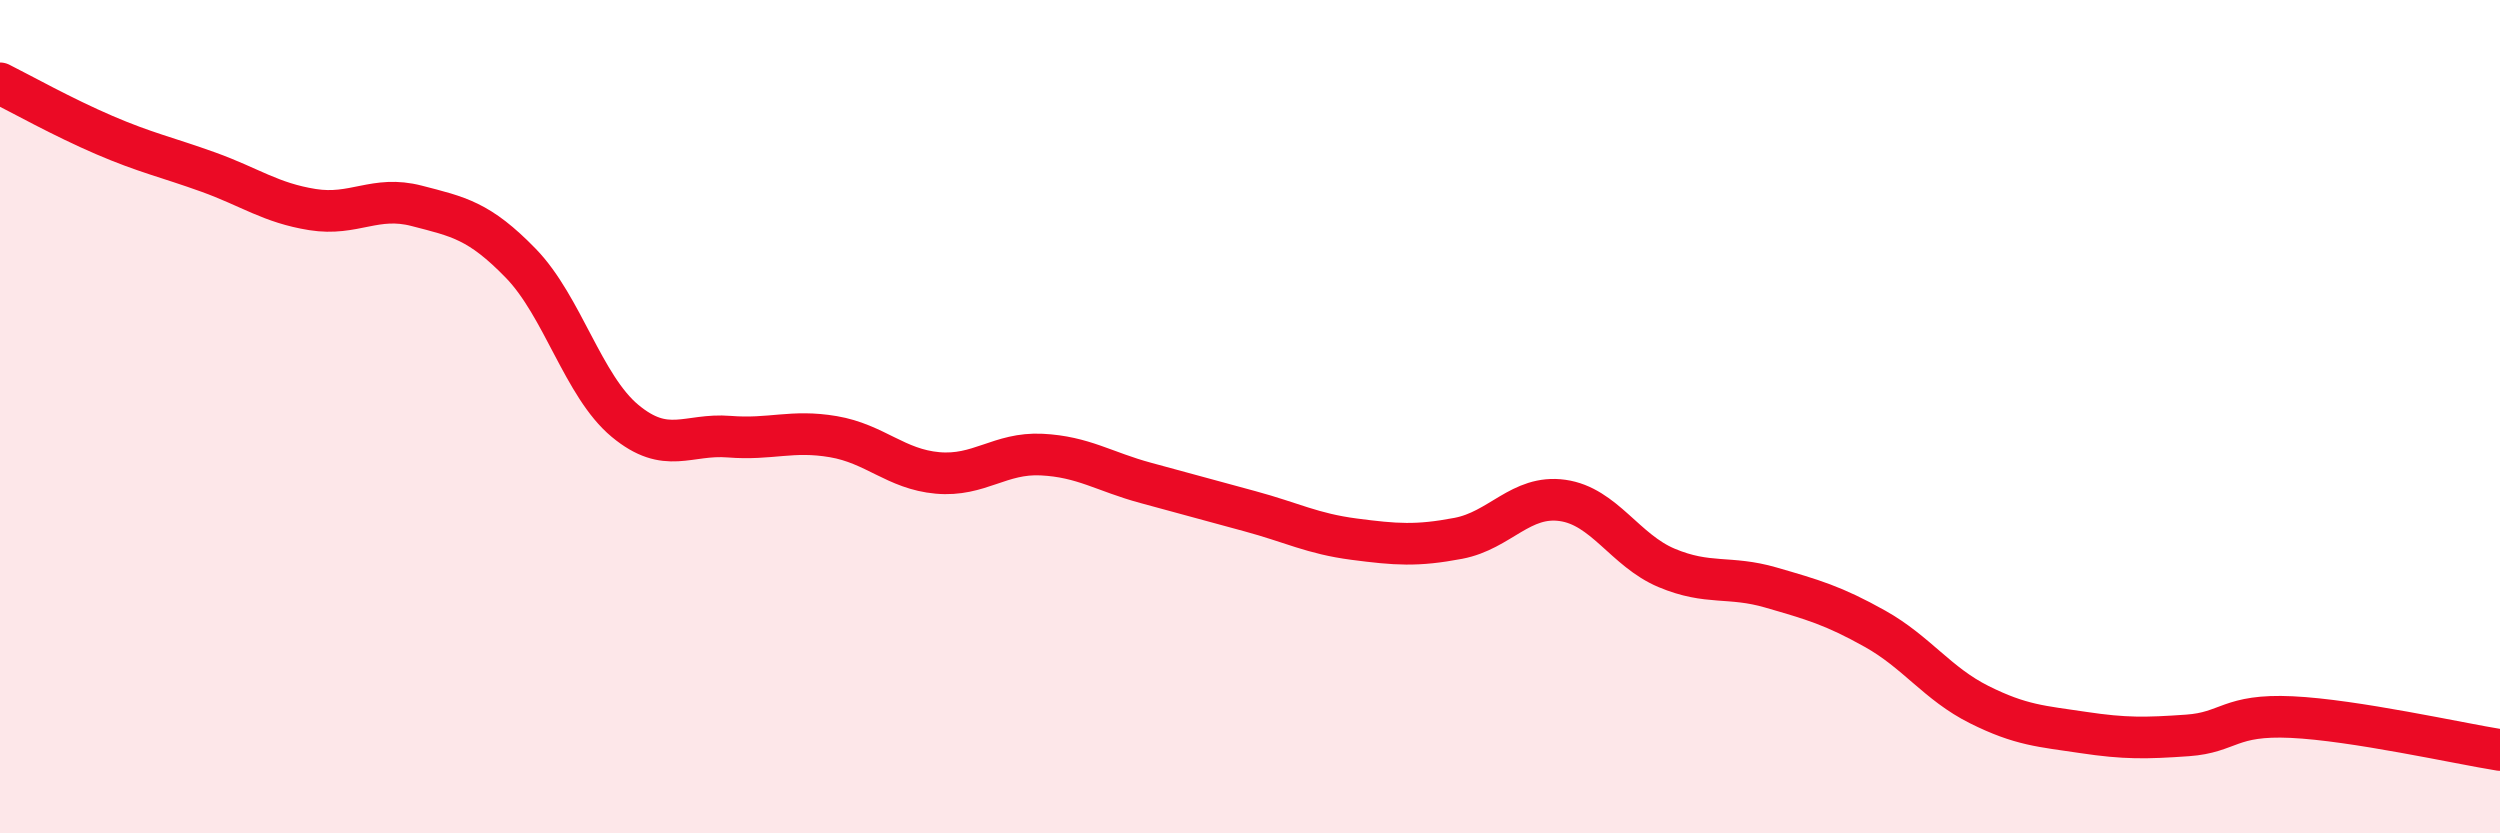
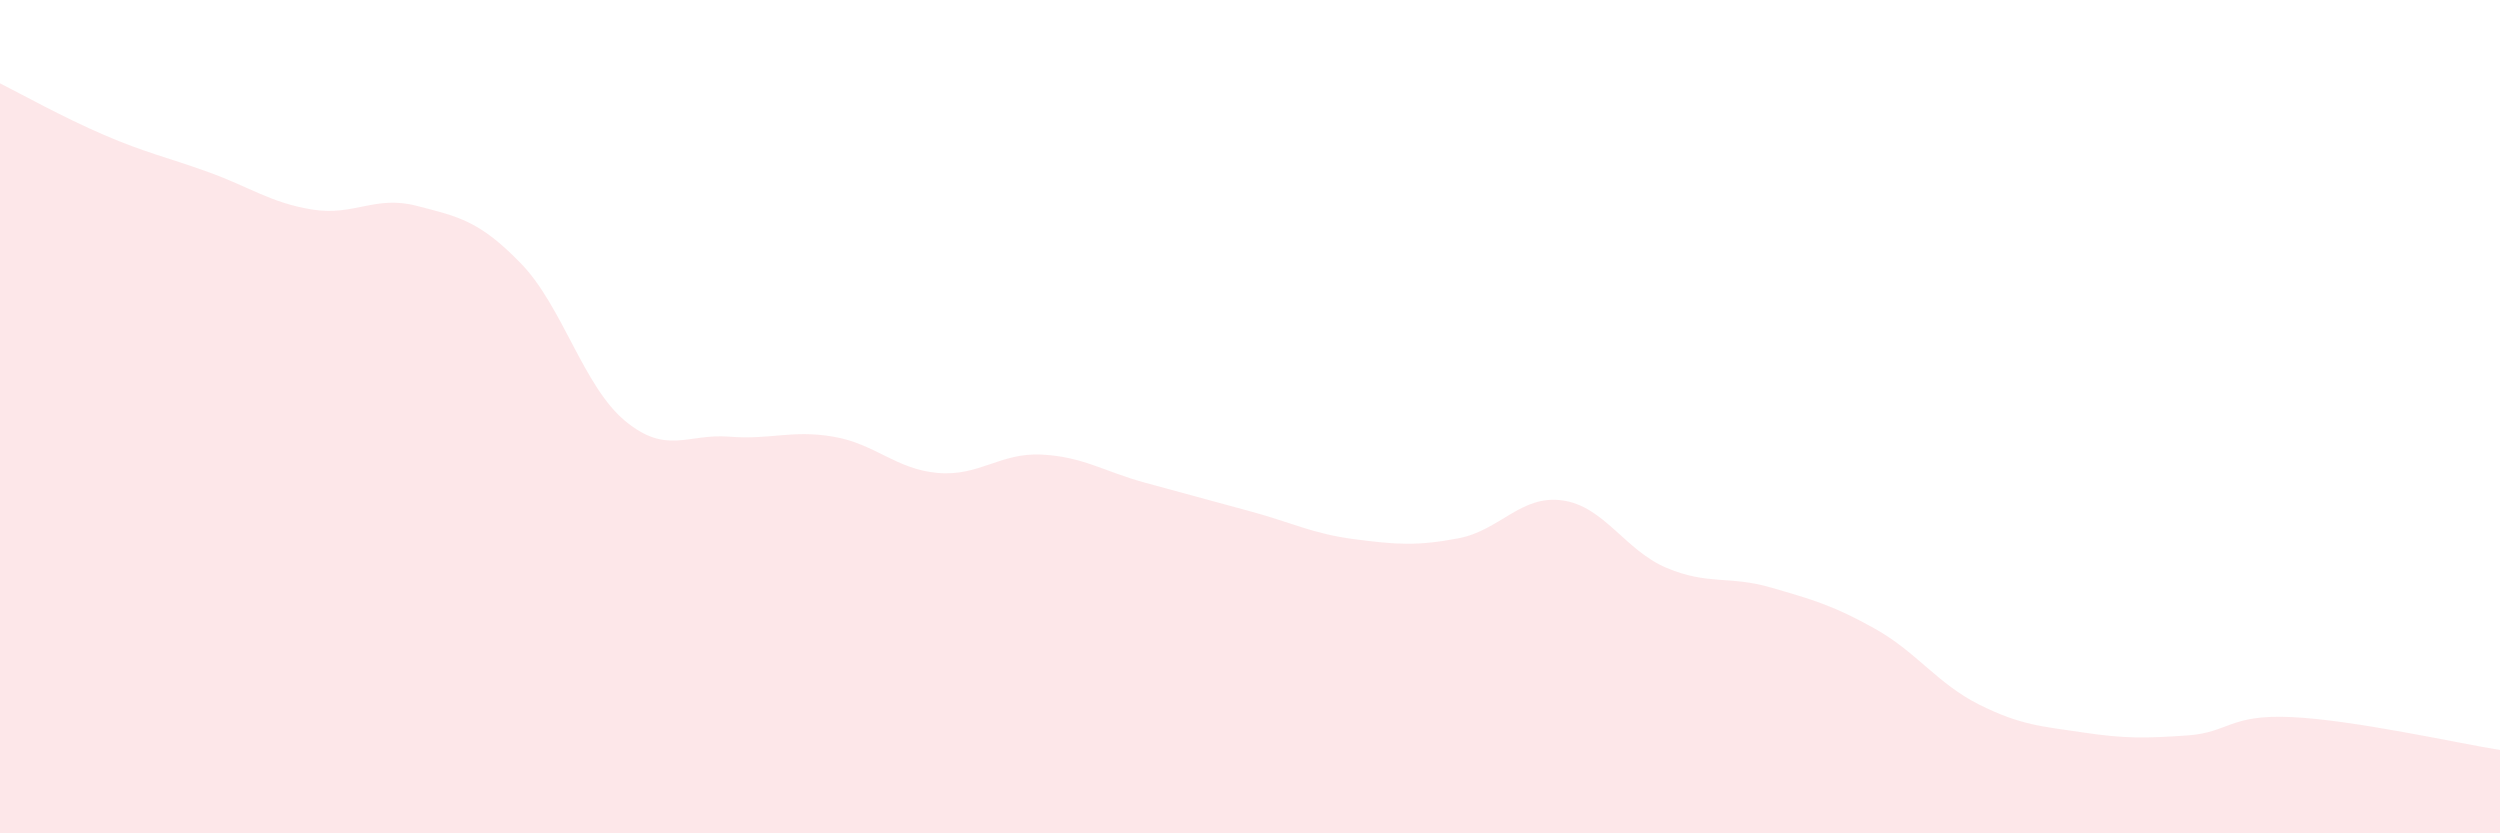
<svg xmlns="http://www.w3.org/2000/svg" width="60" height="20" viewBox="0 0 60 20">
  <path d="M 0,2 C 0.5,2.25 1.5,2.81 2.5,3.24 C 3.5,3.67 4,3.77 5,4.13 C 6,4.49 6.5,4.87 7.5,5.03 C 8.5,5.19 9,4.68 10,4.94 C 11,5.2 11.5,5.29 12.5,6.32 C 13.5,7.35 14,9.27 15,10.1 C 16,10.93 16.5,10.4 17.5,10.48 C 18.5,10.56 19,10.31 20,10.48 C 21,10.65 21.5,11.26 22.5,11.35 C 23.5,11.44 24,10.86 25,10.91 C 26,10.96 26.5,11.32 27.5,11.59 C 28.5,11.86 29,12 30,12.27 C 31,12.54 31.5,12.81 32.5,12.94 C 33.5,13.07 34,13.11 35,12.92 C 36,12.73 36.5,11.87 37.5,12.01 C 38.5,12.15 39,13.21 40,13.63 C 41,14.05 41.5,13.81 42.5,14.1 C 43.5,14.39 44,14.53 45,15.09 C 46,15.65 46.5,16.41 47.5,16.91 C 48.5,17.41 49,17.43 50,17.58 C 51,17.73 51.5,17.72 52.5,17.65 C 53.5,17.58 53.5,17.14 55,17.21 C 56.5,17.28 59,17.84 60,18L60 20L0 20Z" fill="#EB0A25" opacity="0.1" stroke-linecap="round" stroke-linejoin="round" />
-   <path d="M 0,2 C 0.5,2.25 1.5,2.81 2.5,3.24 C 3.5,3.67 4,3.77 5,4.13 C 6,4.49 6.5,4.87 7.5,5.03 C 8.5,5.19 9,4.68 10,4.94 C 11,5.2 11.5,5.29 12.5,6.32 C 13.5,7.35 14,9.27 15,10.1 C 16,10.93 16.5,10.4 17.5,10.48 C 18.5,10.56 19,10.31 20,10.48 C 21,10.65 21.5,11.26 22.5,11.35 C 23.5,11.44 24,10.86 25,10.91 C 26,10.96 26.5,11.32 27.5,11.59 C 28.5,11.86 29,12 30,12.27 C 31,12.54 31.5,12.81 32.5,12.94 C 33.5,13.07 34,13.11 35,12.92 C 36,12.73 36.5,11.87 37.5,12.01 C 38.5,12.15 39,13.21 40,13.63 C 41,14.05 41.5,13.81 42.5,14.1 C 43.5,14.39 44,14.53 45,15.09 C 46,15.65 46.5,16.41 47.5,16.91 C 48.5,17.41 49,17.43 50,17.58 C 51,17.73 51.5,17.72 52.5,17.65 C 53.5,17.58 53.5,17.14 55,17.21 C 56.5,17.28 59,17.84 60,18" stroke="#EB0A25" stroke-width="1" fill="none" stroke-linecap="round" stroke-linejoin="round" />
</svg>